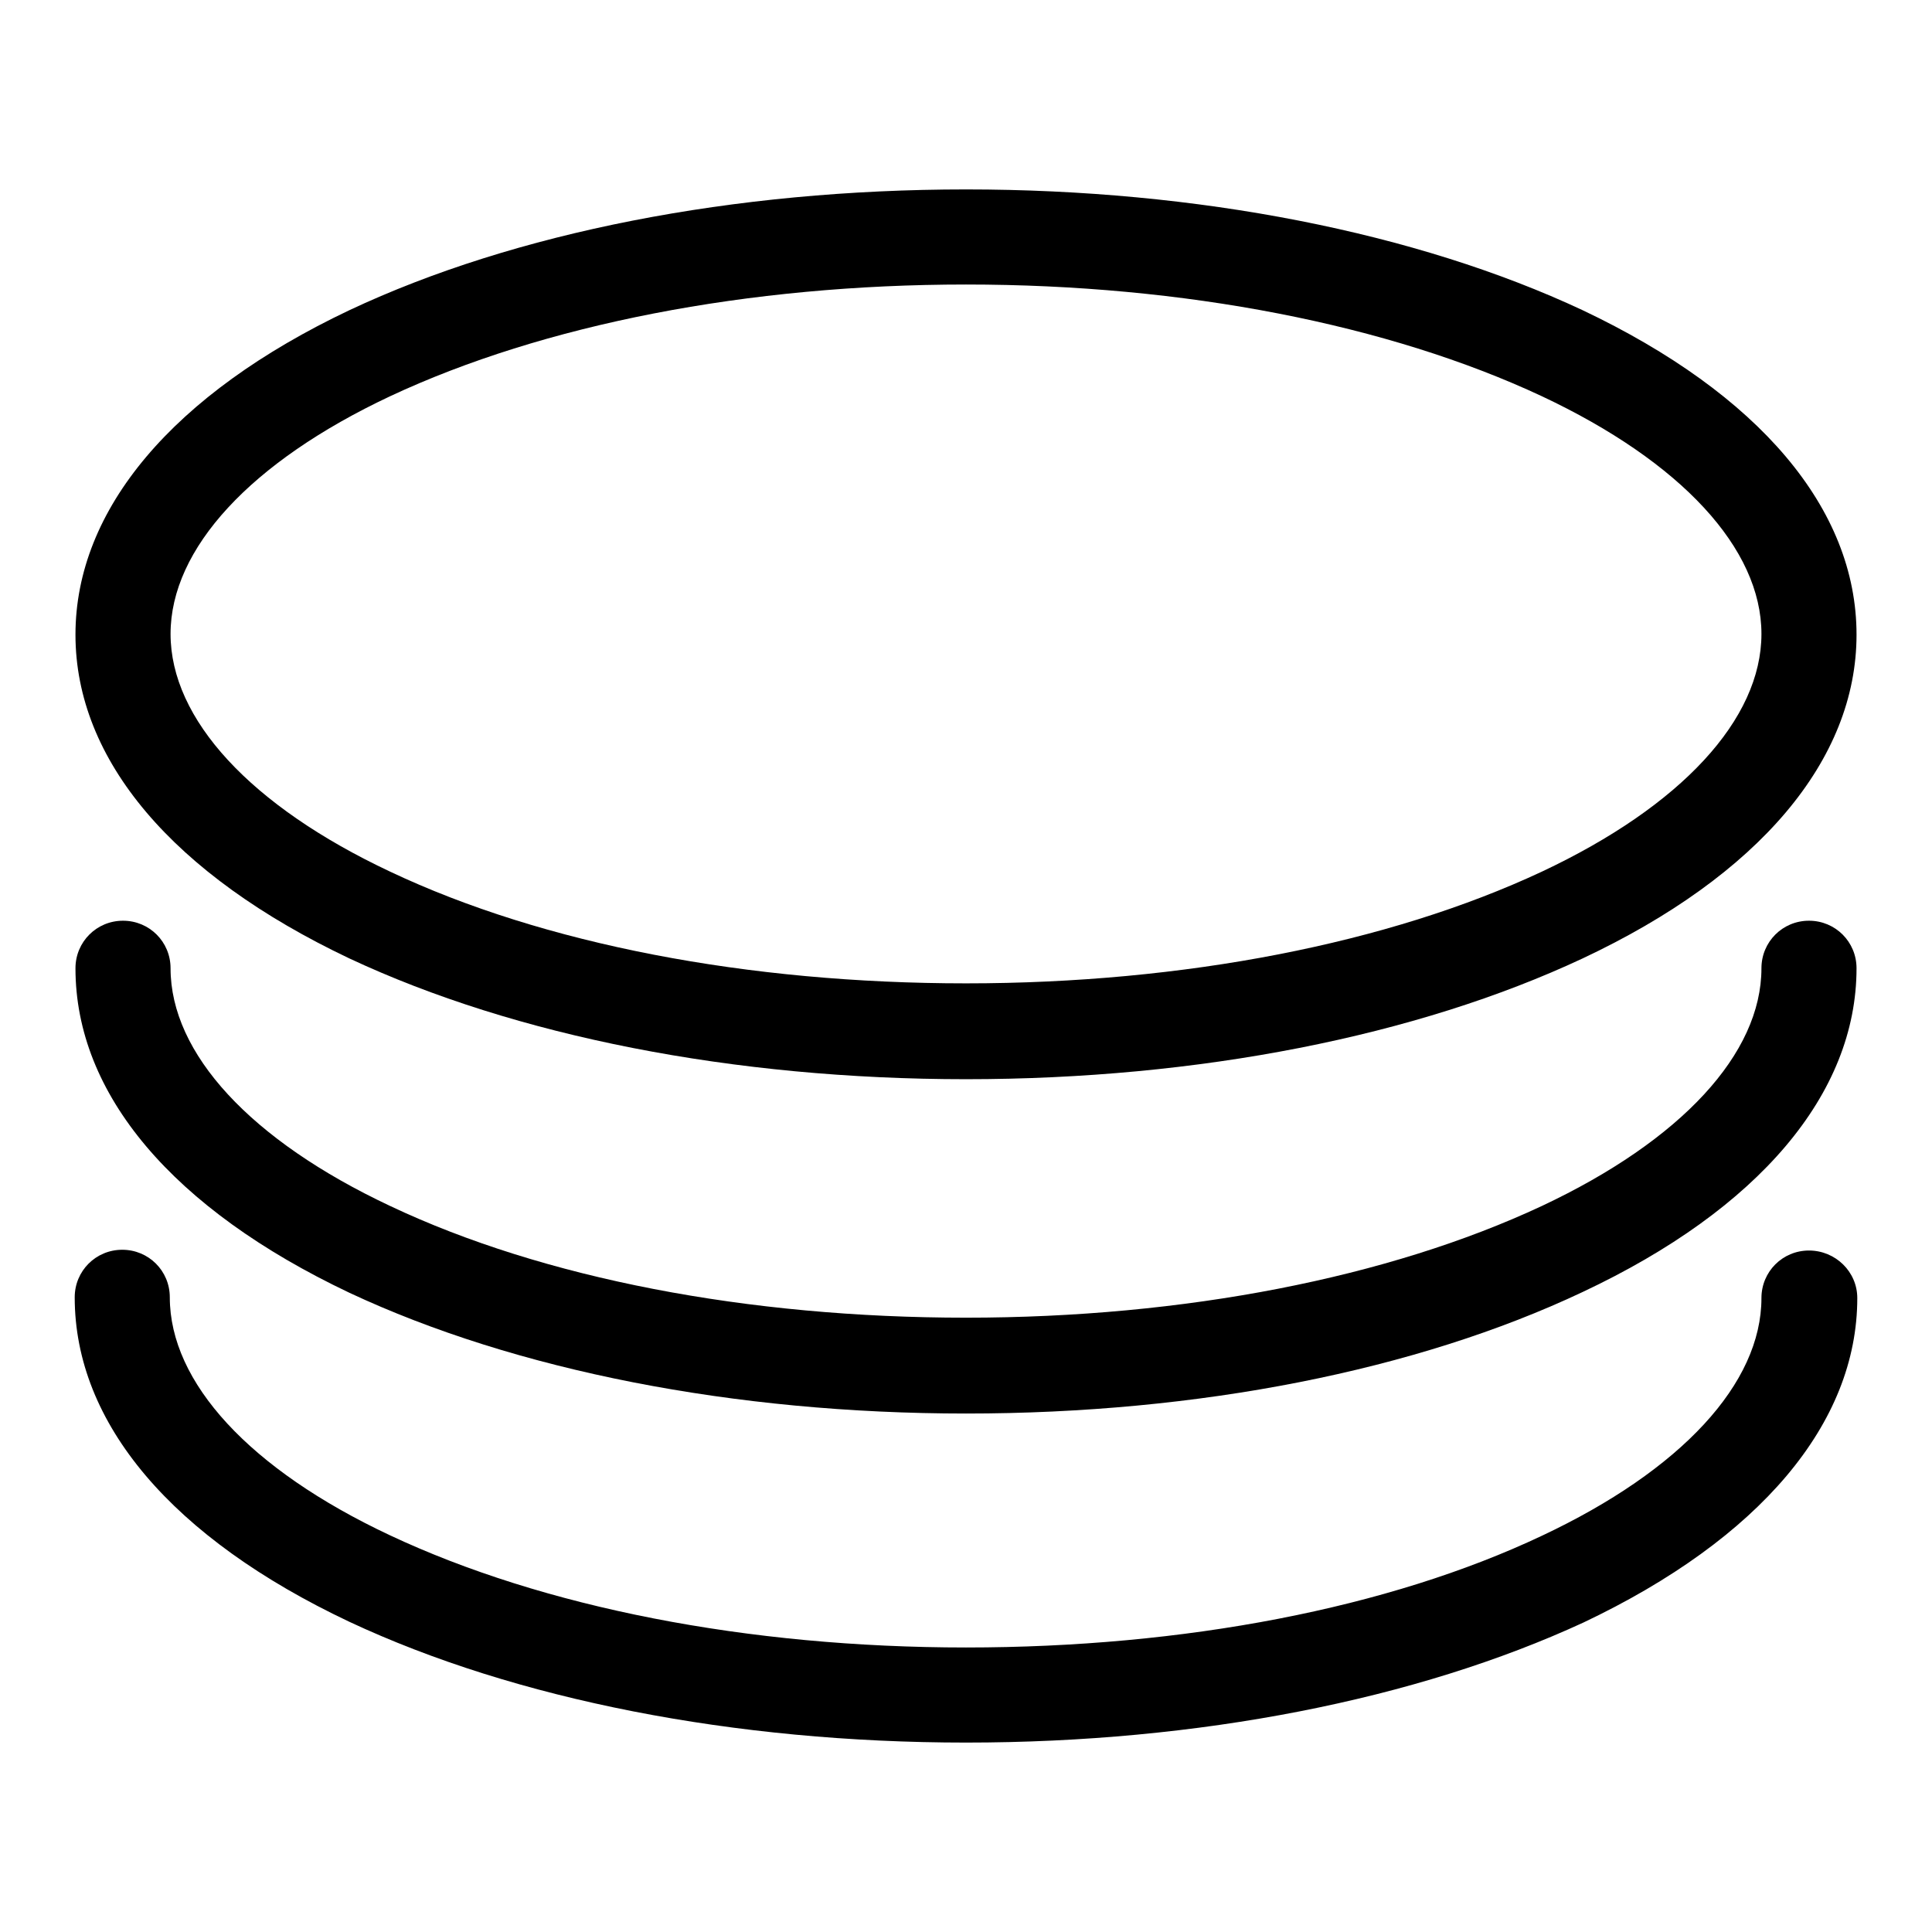
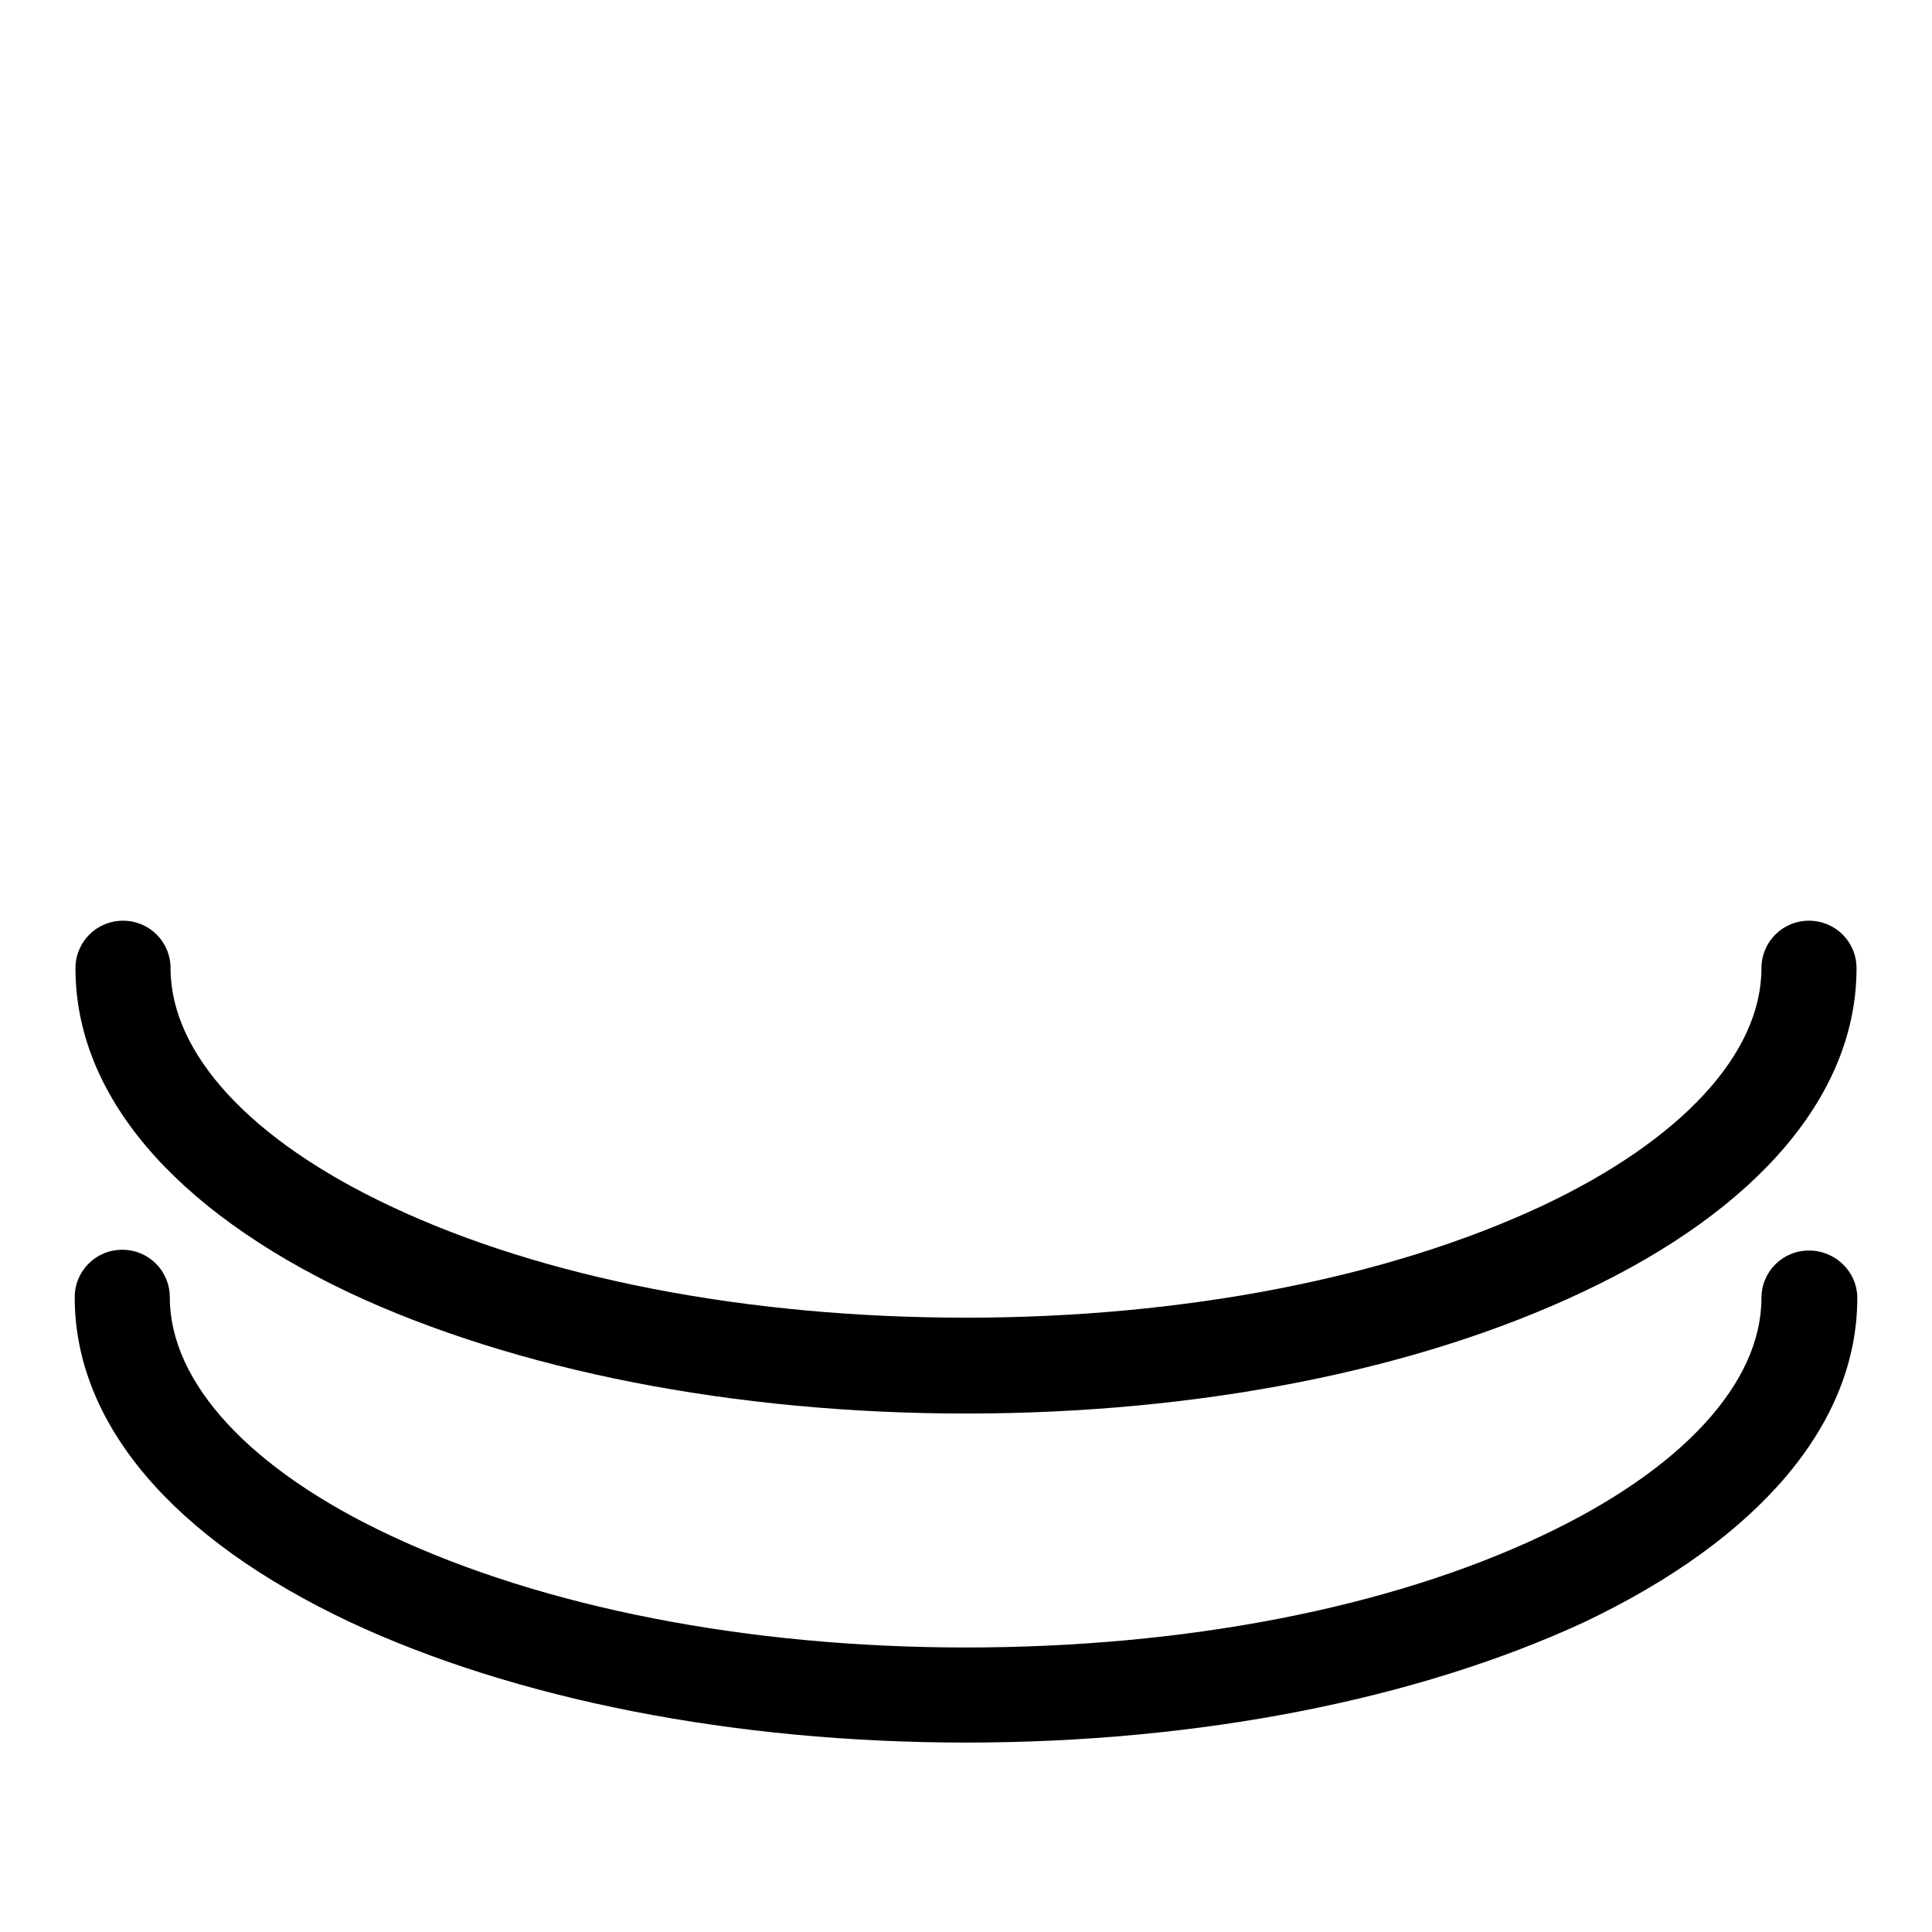
<svg xmlns="http://www.w3.org/2000/svg" version="1.1" x="0px" y="0px" viewBox="0 0 256 256" enable-background="new 0 0 256 256" xml:space="preserve">
  <g>
    <g>
-       <path fill="#000000" d="M128,143c-30.8,0-59.7-5.7-81.7-16C22.9,115.9,10,100.7,10,84.1c0-16.6,12.9-31.9,36.3-43c21.9-10.3,50.9-16,81.7-16c30.7,0,59.7,5.7,81.7,16c23.4,11.1,36.3,26.3,36.3,43c0,16.6-12.9,31.9-36.3,42.9C187.7,137.3,158.8,143,128,143L128,143z M128,37.7c-28.9,0-56,5.3-76.3,14.8c-18.5,8.7-29.1,20.2-29.1,31.5c0,11.3,10.6,22.8,29.1,31.5c20.3,9.6,47.4,14.8,76.3,14.8c28.9,0,56-5.3,76.3-14.8c18.5-8.7,29.1-20.2,29.1-31.5c0-11.3-10.6-22.8-29.1-31.5C184,43,156.9,37.7,128,37.7L128,37.7z" />
      <path fill="#000000" d="M128,187.3c-30.7,0-59.7-5.7-81.7-16C22.9,160.2,10,145,10,128.3c0-3.5,2.8-6.3,6.3-6.3s6.3,2.8,6.3,6.3c0,11.3,10.6,22.8,29.1,31.5c20.3,9.6,47.4,14.8,76.3,14.8c28.9,0,56-5.3,76.3-14.8c18.5-8.7,29.1-20.2,29.1-31.5c0-3.5,2.8-6.3,6.3-6.3c3.5,0,6.3,2.8,6.3,6.3c0,16.6-12.9,31.9-36.3,42.9C187.7,181.6,158.8,187.3,128,187.3L128,187.3z" />
      <path fill="#000000" d="M128,230.9c-30.7,0-59.7-5.7-81.7-16c-23.5-11.1-36.4-26.3-36.4-43c0-3.5,2.8-6.3,6.3-6.3s6.3,2.8,6.3,6.3c0,11.3,10.6,22.8,29.1,31.5C72,213,99.1,218.3,128,218.3c28.9,0,56-5.2,76.3-14.8c18.5-8.7,29.1-20.2,29.1-31.5c0-3.5,2.8-6.3,6.3-6.3s6.4,2.8,6.4,6.3c0,16.6-12.9,31.9-36.3,43C187.7,225.2,158.8,230.9,128,230.9L128,230.9z" />
    </g>
  </g>
</svg>